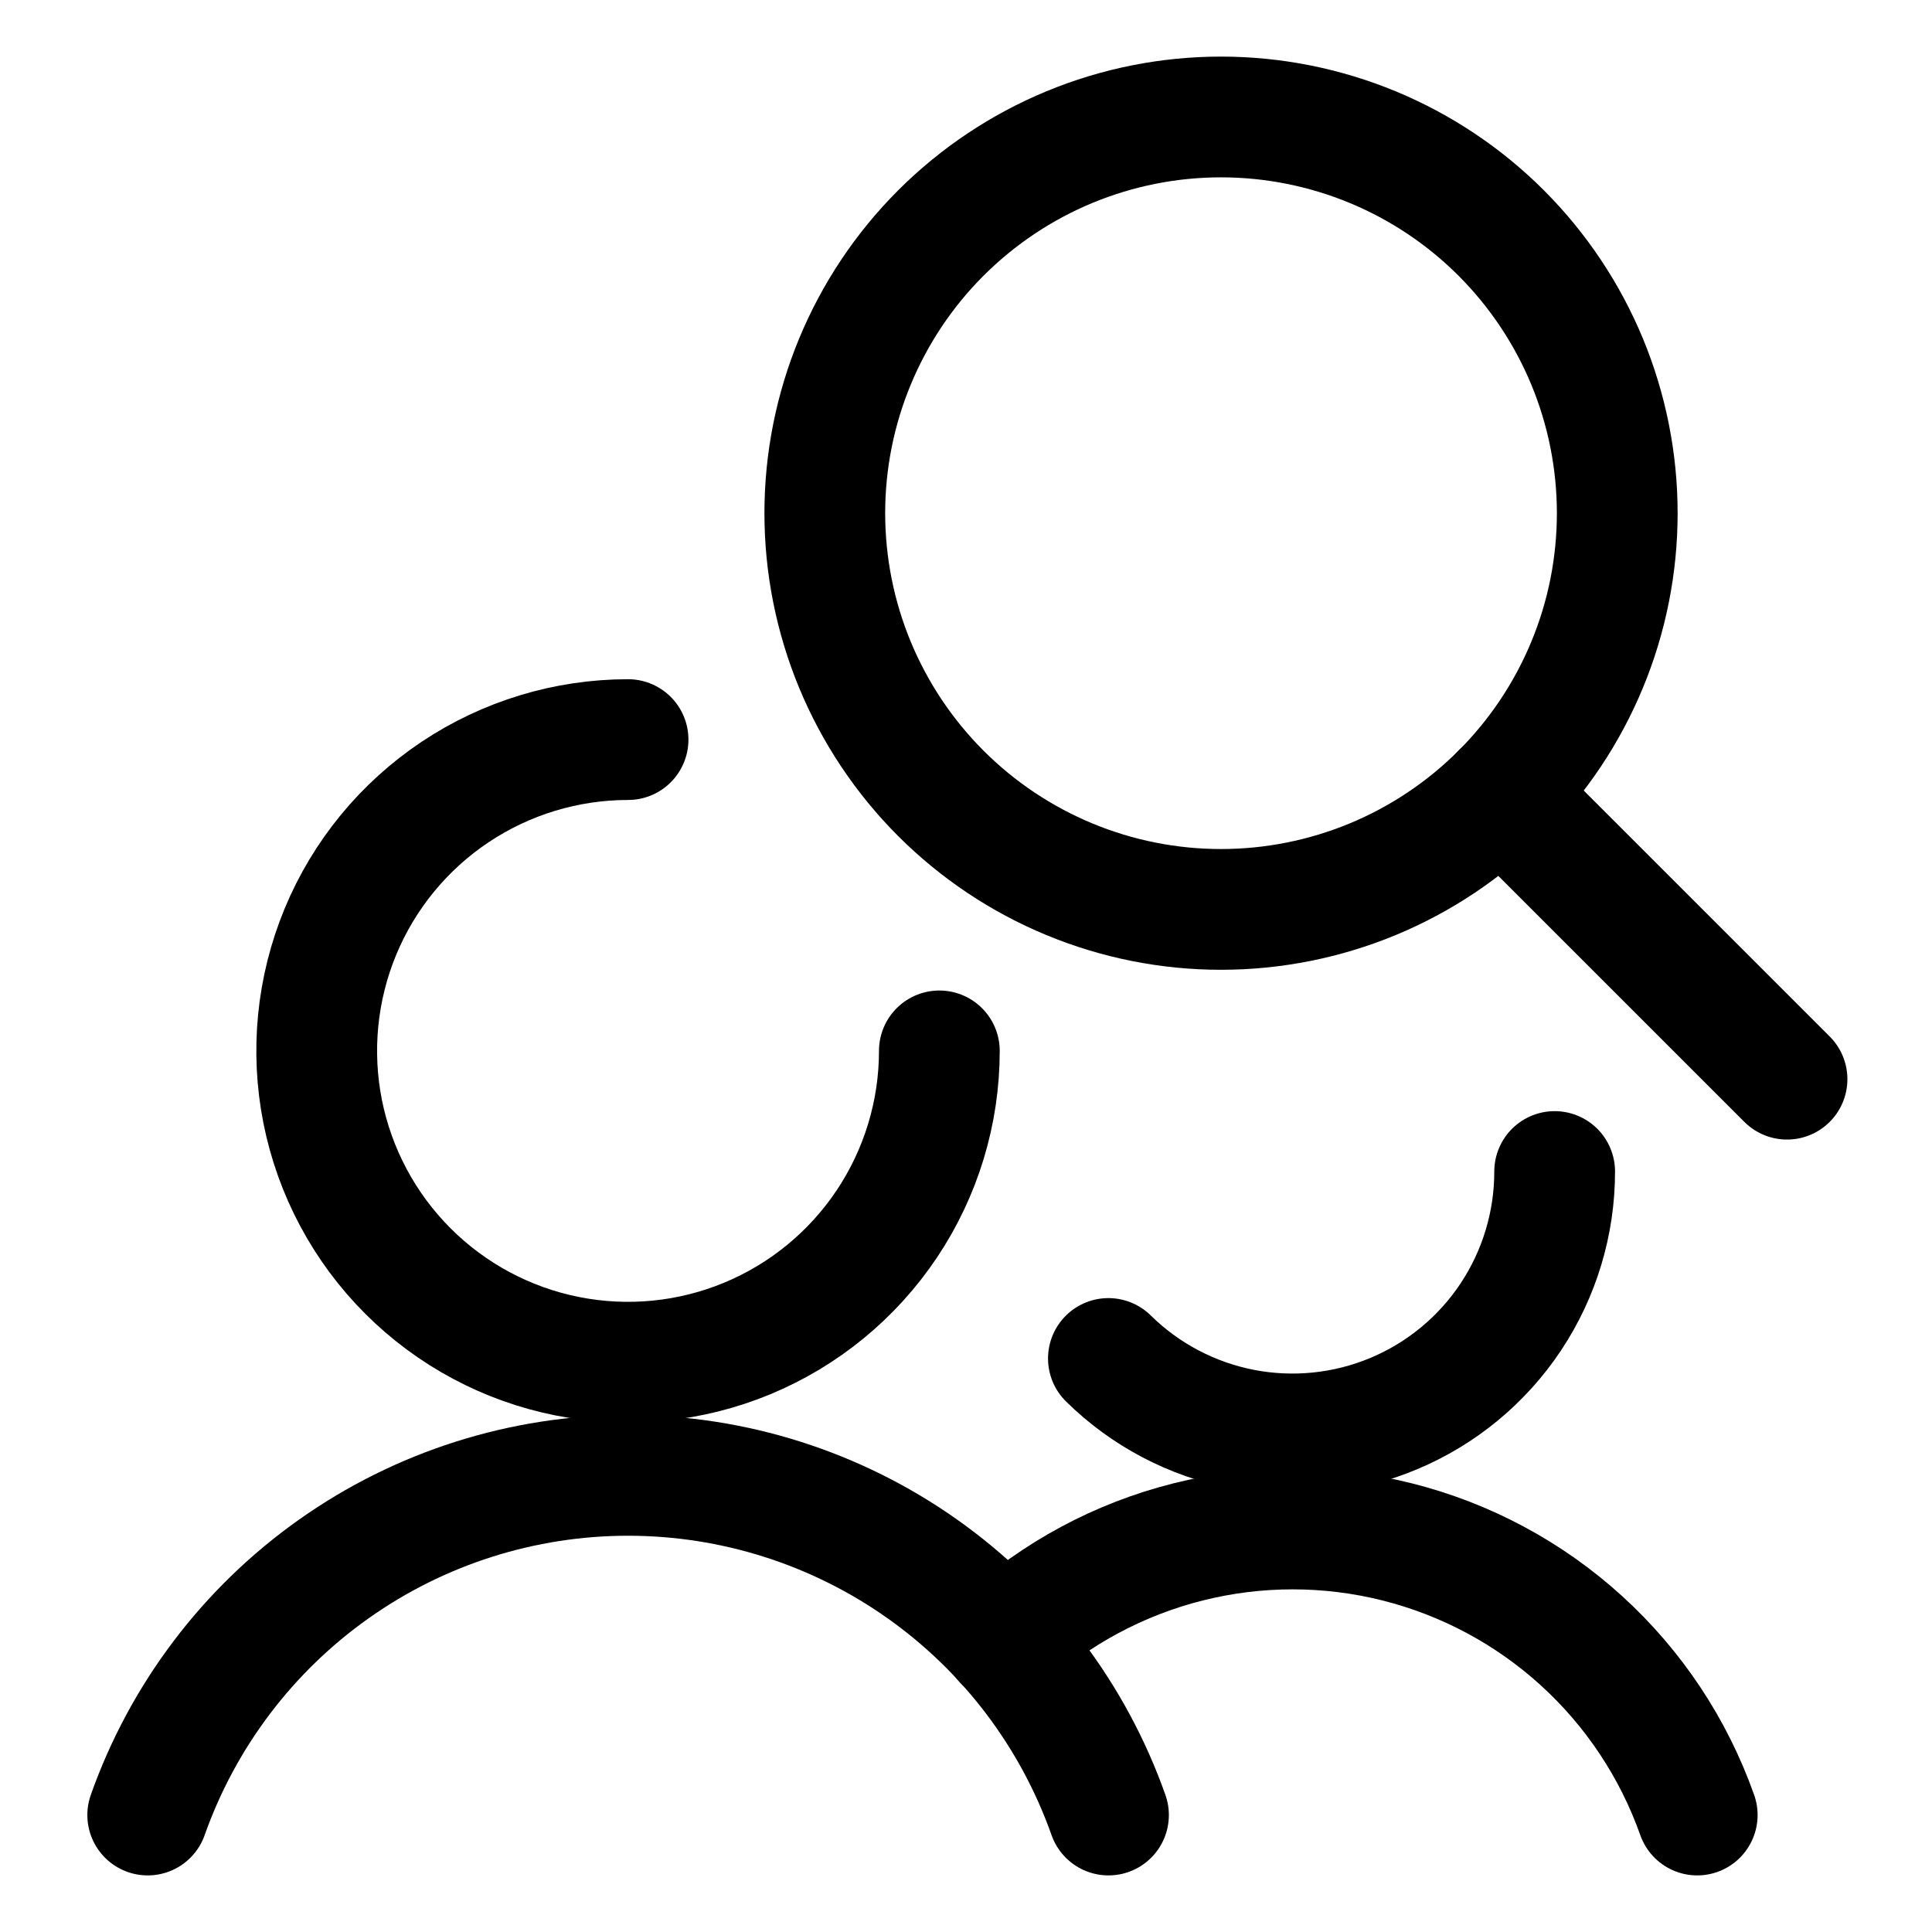
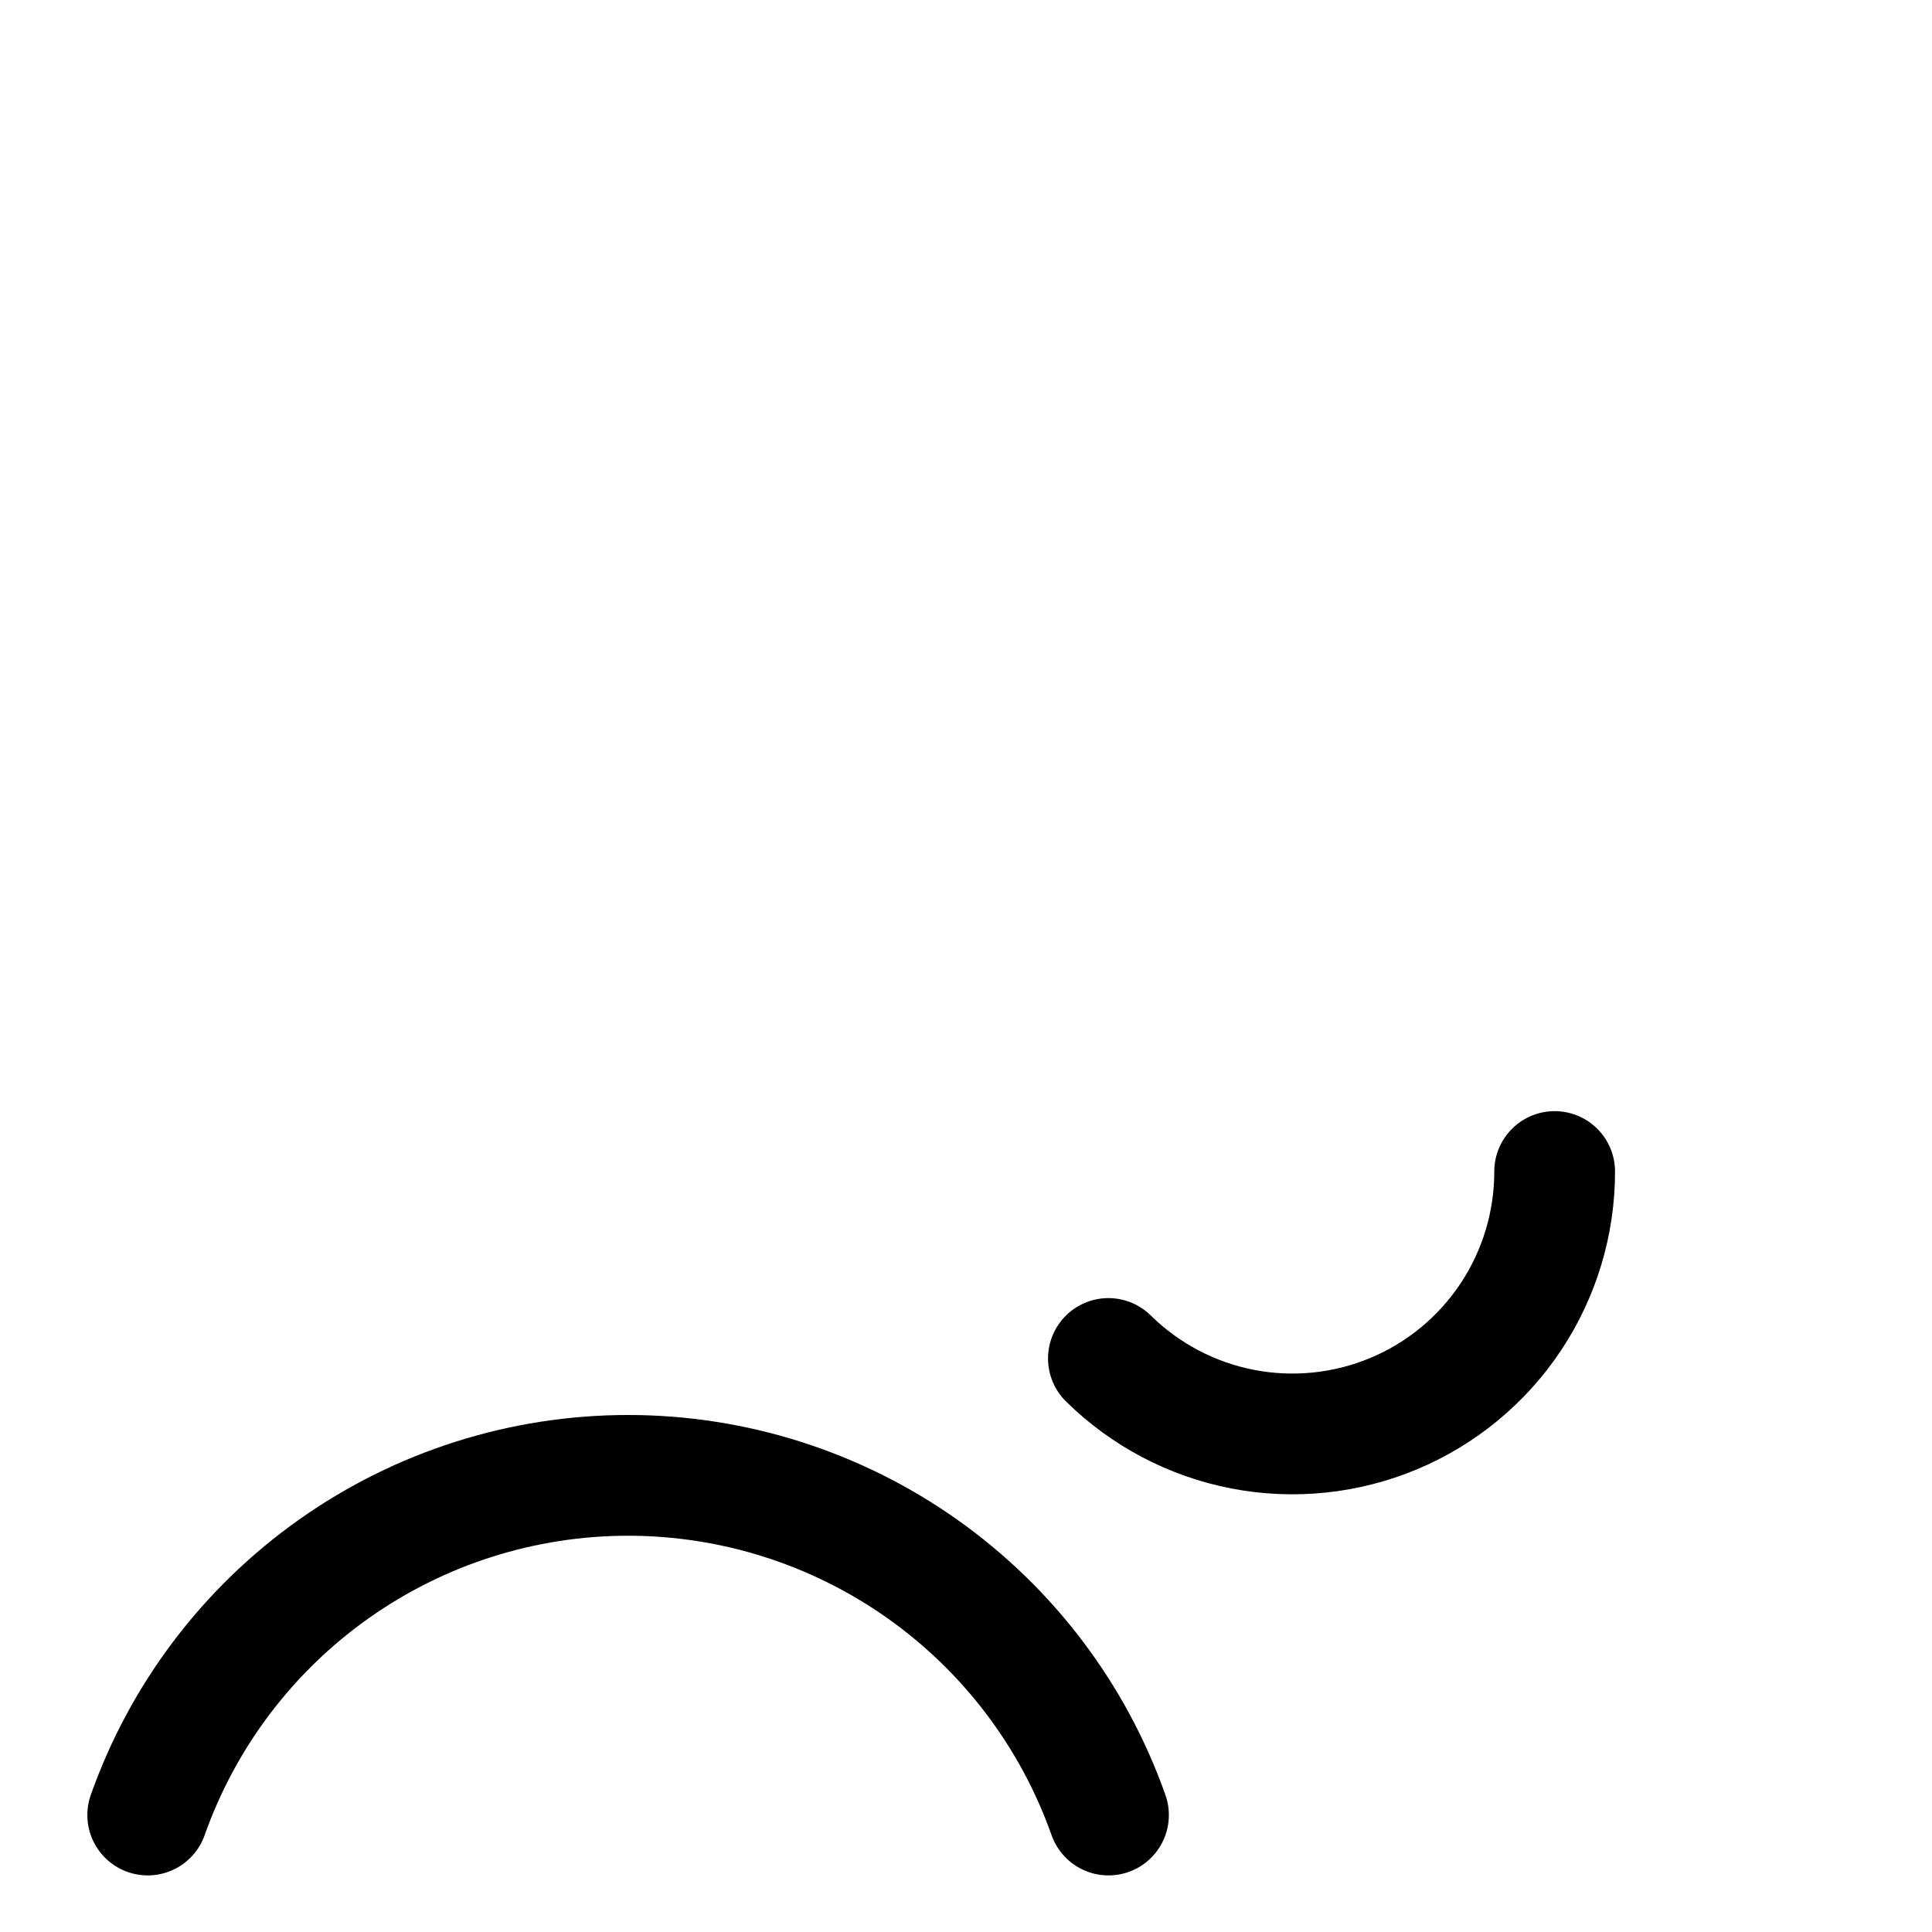
<svg xmlns="http://www.w3.org/2000/svg" fill="none" viewBox="-1.5 -1.5 48 48" id="Human-Resources-Search-Men--Streamline-Ultimate" height="48" width="48">
  <desc>
    Human Resources Search Men Streamline Icon: https://streamlinehq.com
  </desc>
-   <path stroke="#000000" stroke-linecap="round" stroke-linejoin="round" d="M18.992 11.25c0 1.293 0.255 2.573 0.749 3.767 0.495 1.194 1.22 2.279 2.134 3.194 0.914 0.914 1.999 1.639 3.194 2.134 1.194 0.495 2.474 0.749 3.767 0.749 1.293 0 2.573 -0.255 3.767 -0.749 1.194 -0.495 2.279 -1.22 3.194 -2.134 0.914 -0.914 1.639 -1.999 2.134 -3.194 0.495 -1.194 0.749 -2.474 0.749 -3.767s-0.255 -2.573 -0.749 -3.767c-0.495 -1.194 -1.22 -2.279 -2.134 -3.194 -0.914 -0.914 -1.999 -1.639 -3.194 -2.134C31.409 1.661 30.128 1.406 28.836 1.406c-1.293 0 -2.573 0.255 -3.767 0.749 -1.194 0.495 -2.279 1.22 -3.194 2.134 -0.914 0.914 -1.639 1.999 -2.134 3.194 -0.495 1.194 -0.749 2.474 -0.749 3.767Z" stroke-width="3" />
-   <path stroke="#000000" stroke-linecap="round" stroke-linejoin="round" d="m42.898 25.312 -7.103 -7.102" stroke-width="3" />
-   <path stroke="#000000" stroke-linecap="round" stroke-linejoin="round" d="M21.838 24.609c0 1.53 -0.454 3.025 -1.304 4.297 -0.85 1.272 -2.058 2.263 -3.471 2.849 -1.413 0.585 -2.968 0.739 -4.469 0.44 -1.5 -0.298 -2.878 -1.035 -3.96 -2.117 -1.082 -1.082 -1.818 -2.46 -2.117 -3.96 -0.298 -1.5 -0.145 -3.055 0.44 -4.469 0.585 -1.413 1.577 -2.621 2.849 -3.471C11.079 17.329 12.574 16.875 14.104 16.875" stroke-width="3" />
  <path stroke="#000000" stroke-linecap="round" stroke-linejoin="round" d="M26.04 43.594c-0.873 -2.468 -2.489 -4.604 -4.627 -6.116 -2.137 -1.511 -4.691 -2.323 -7.308 -2.323 -2.618 0 -5.171 0.811 -7.308 2.323 -2.137 1.511 -3.754 3.648 -4.627 6.116" stroke-width="3" />
  <path stroke="#000000" stroke-linecap="round" stroke-linejoin="round" d="M37.125 27.606c0.001 1.285 -0.378 2.541 -1.089 3.612 -0.711 1.07 -1.723 1.906 -2.908 2.402 -1.185 0.496 -2.491 0.631 -3.752 0.388 -1.261 -0.244 -2.423 -0.855 -3.338 -1.757" stroke-width="3" />
-   <path stroke="#000000" stroke-linecap="round" stroke-linejoin="round" d="M40.667 43.594c-0.587 -1.658 -1.574 -3.146 -2.875 -4.33 -1.301 -1.184 -2.874 -2.027 -4.58 -2.456 -1.706 -0.428 -3.491 -0.428 -5.197 0.001 -1.706 0.429 -3.279 1.274 -4.579 2.458" stroke-width="3" />
</svg>